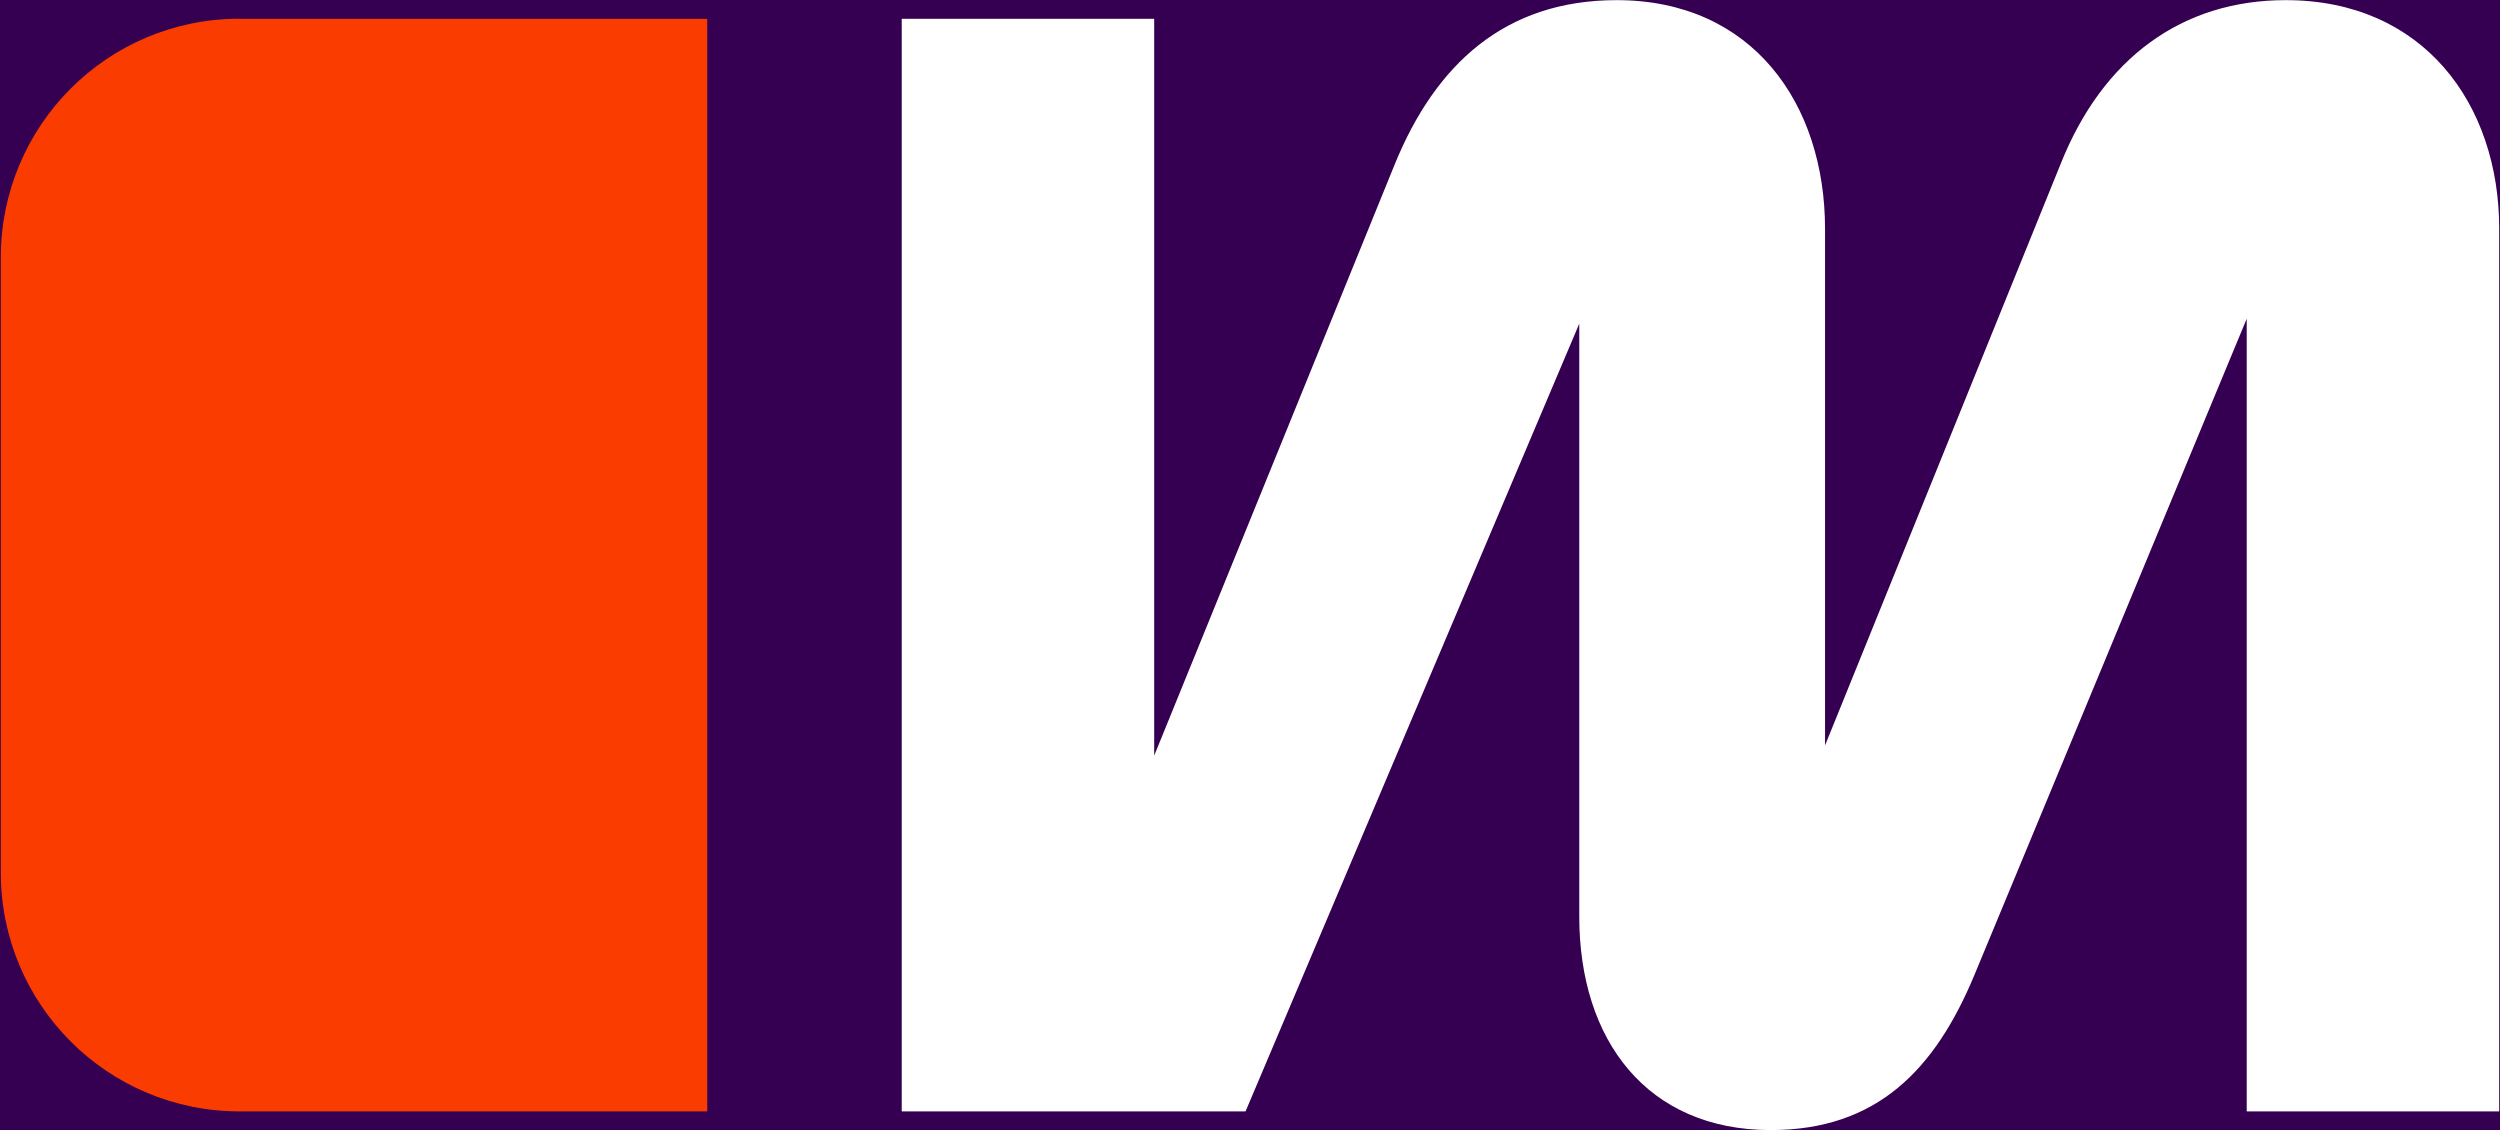
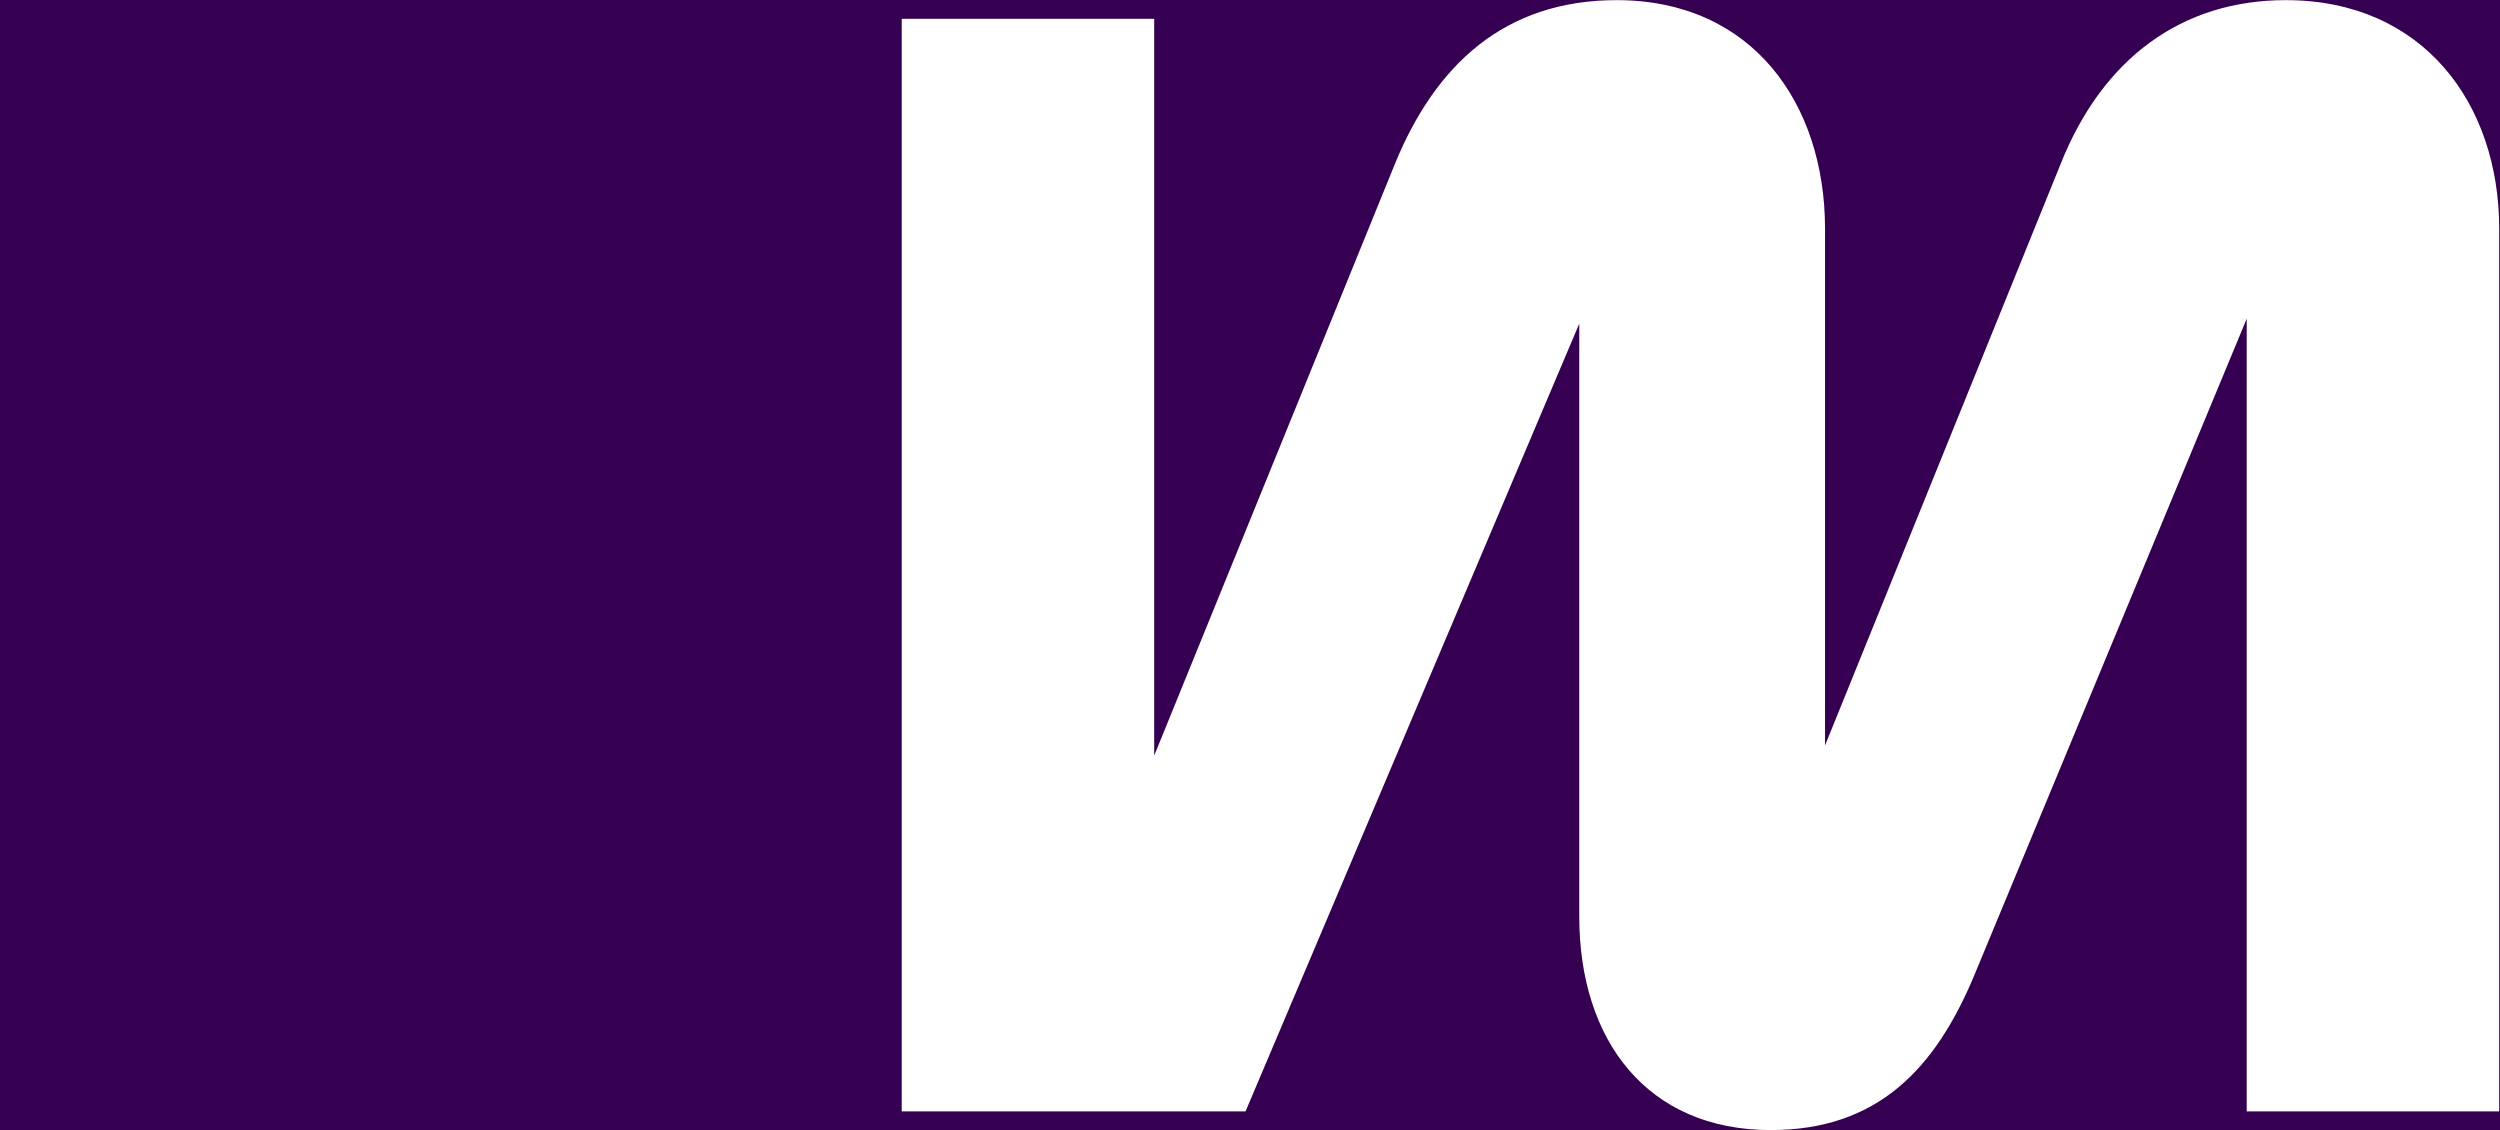
<svg xmlns="http://www.w3.org/2000/svg" id="Ebene_1" viewBox="0 0 1252 566">
  <defs>
    <style>
      .cls-1 {
        fill: #fa3c00;
      }

      .cls-2 {
        fill: #fff;
      }

      .cls-bg {
        fill: #350051;
      }
    </style>
  </defs>
  <rect class="cls-bg" x="0" y="0" width="1252" height="566" />
  <path class="cls-2" d="M1251.6,114.59c0-62.78-38.15-114.52-106.91-114.52-51.74,0-91.64,28.87-112.83,82.29l-117.88,290.93V114.59C913.97,51.81,877.51.07,809.62.07c-55.98,0-90.77,32.23-111.16,82.29l-120.44,296.05V9.43h-126.43v547.15h172.18l167.13-394.48v296.92c0,61.9,33.91,106.92,95.88,106.92,53.42,0,82.29-30.55,101.8-77.17l136.58-329.15v396.97h126.43V114.59Z" />
-   <path class="cls-1" d="M120.03,9.44h234.15v547.15H120.03C53.9,556.59.4,503.16.4,436.95V129C.4,62.86,53.82,9.36,120.03,9.36v.07Z" />
</svg>